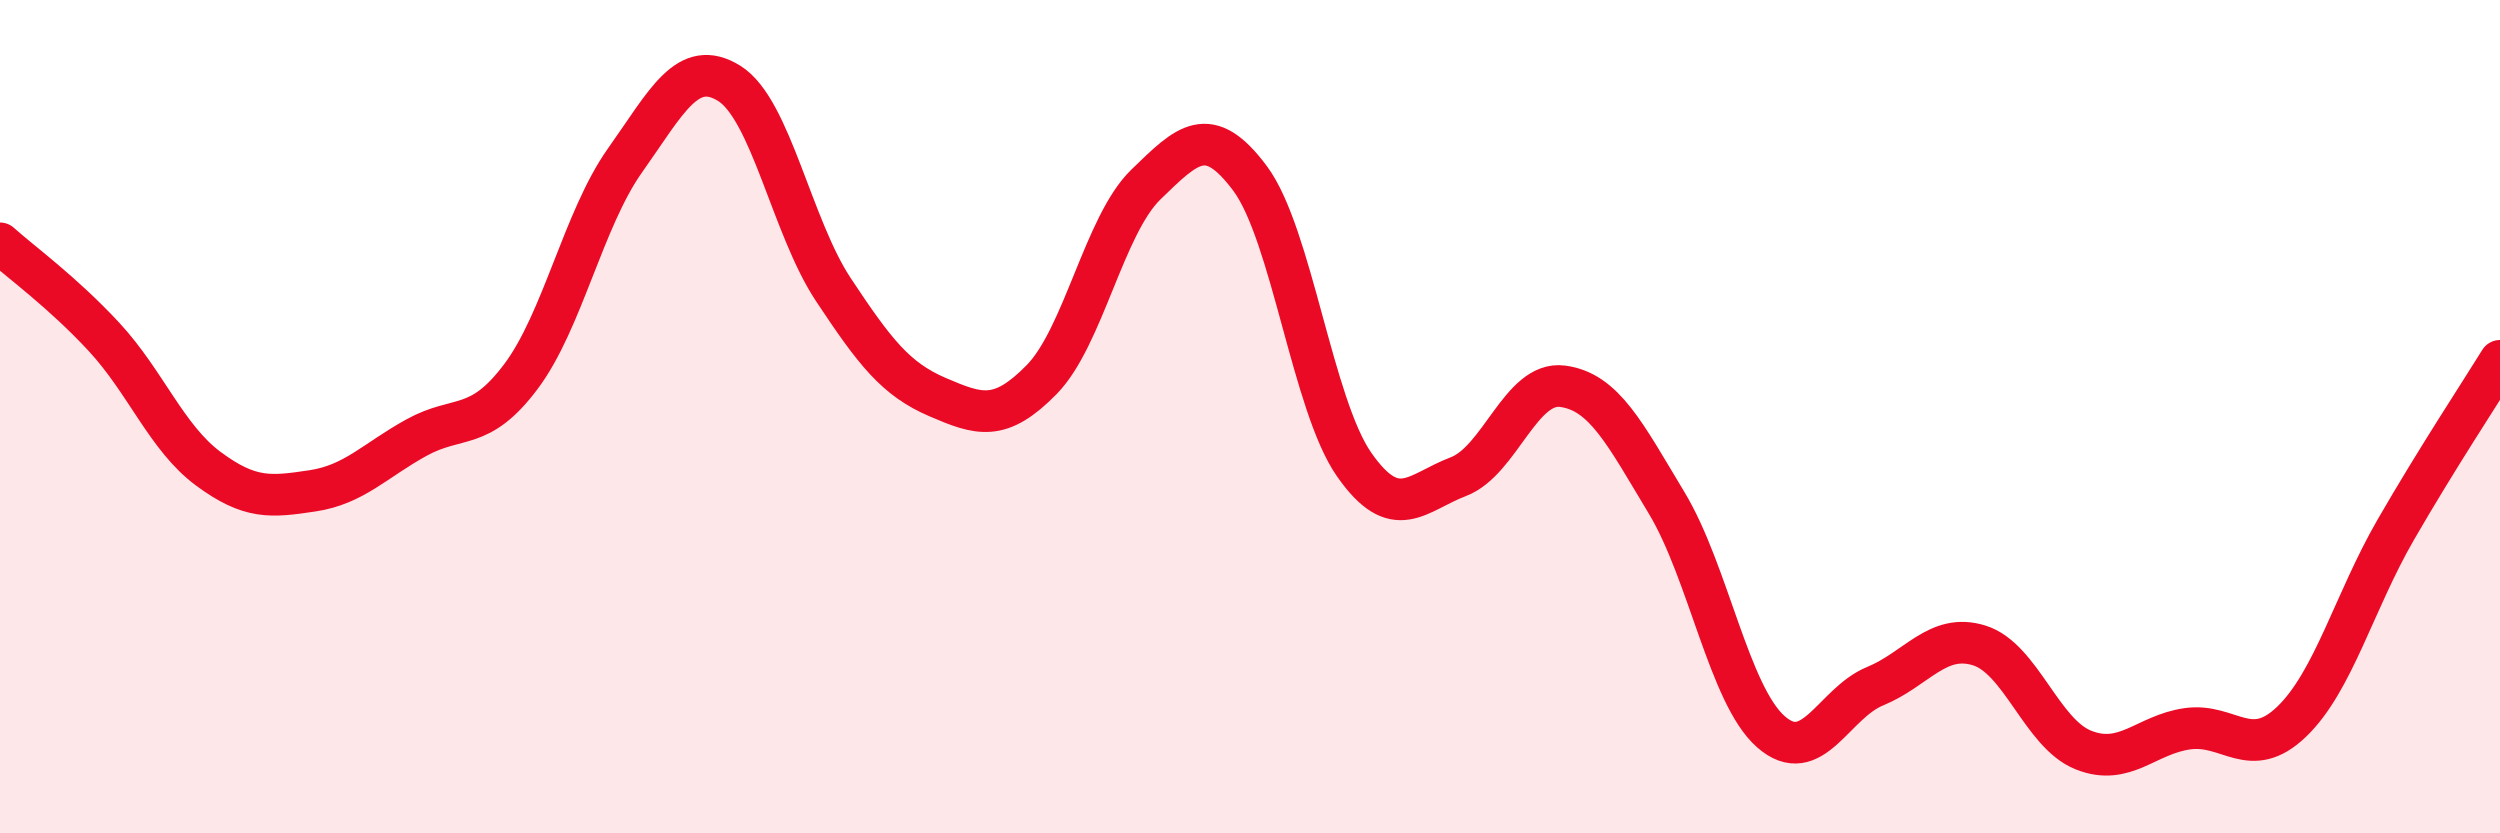
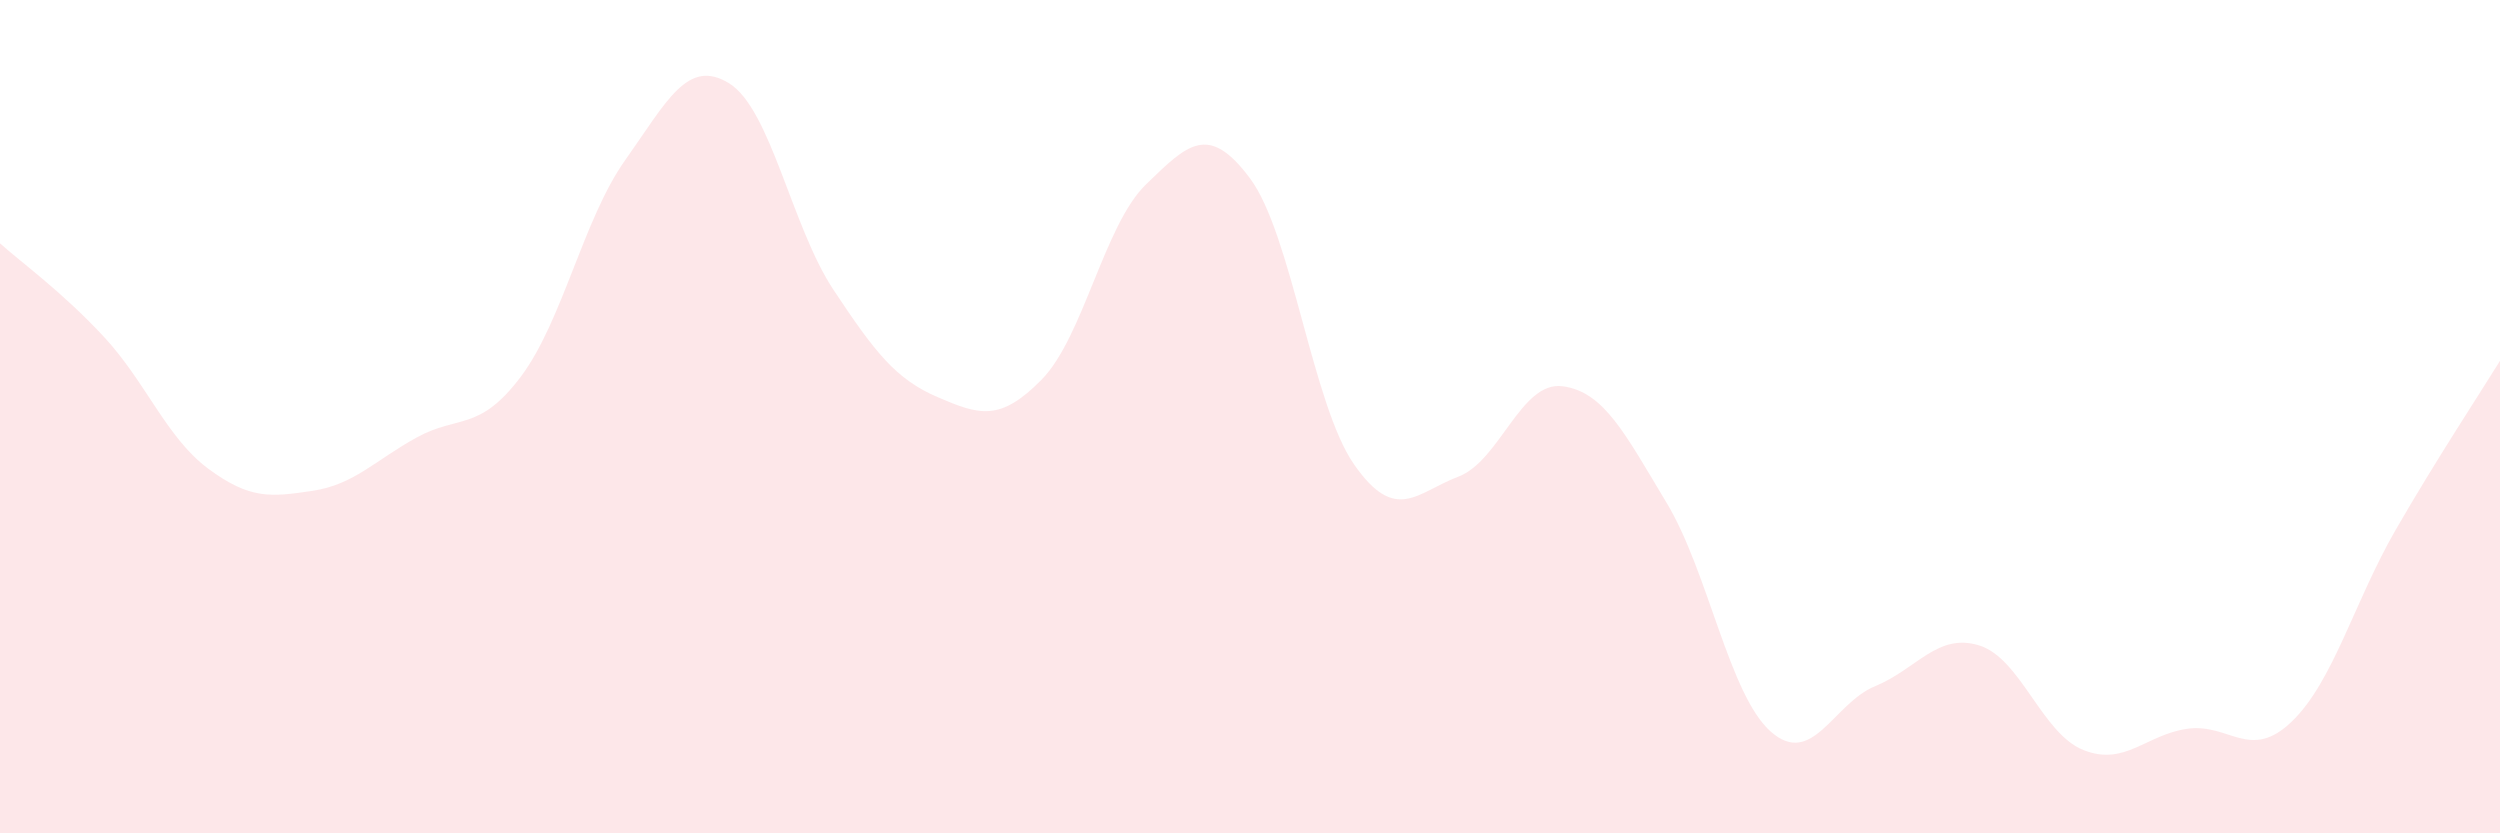
<svg xmlns="http://www.w3.org/2000/svg" width="60" height="20" viewBox="0 0 60 20">
  <path d="M 0,5.84 C 0.5,6.29 1.5,7.01 2.5,8.09 C 3.5,9.17 4,10.51 5,11.25 C 6,11.99 6.5,11.93 7.5,11.78 C 8.5,11.63 9,11.05 10,10.5 C 11,9.95 11.5,10.37 12.5,9.04 C 13.5,7.71 14,5.26 15,3.85 C 16,2.44 16.5,1.38 17.5,2 C 18.5,2.62 19,5.44 20,6.95 C 21,8.46 21.5,9.1 22.5,9.53 C 23.5,9.96 24,10.13 25,9.11 C 26,8.09 26.5,5.4 27.5,4.43 C 28.5,3.46 29,2.94 30,4.28 C 31,5.62 31.5,9.72 32.5,11.15 C 33.5,12.58 34,11.82 35,11.44 C 36,11.06 36.5,9.14 37.5,9.27 C 38.5,9.4 39,10.41 40,12.07 C 41,13.73 41.5,16.68 42.5,17.56 C 43.5,18.44 44,16.88 45,16.47 C 46,16.06 46.5,15.18 47.5,15.49 C 48.5,15.8 49,17.6 50,18 C 51,18.4 51.5,17.63 52.5,17.49 C 53.5,17.35 54,18.28 55,17.32 C 56,16.36 56.5,14.44 57.5,12.71 C 58.5,10.98 59.5,9.47 60,8.66L60 20L0 20Z" fill="#EB0A25" opacity="0.1" stroke-linecap="round" stroke-linejoin="round" />
-   <path d="M 0,5.84 C 0.5,6.29 1.5,7.01 2.5,8.09 C 3.5,9.17 4,10.51 5,11.25 C 6,11.99 6.5,11.93 7.5,11.78 C 8.5,11.63 9,11.05 10,10.5 C 11,9.95 11.5,10.37 12.5,9.04 C 13.5,7.71 14,5.26 15,3.85 C 16,2.44 16.5,1.38 17.5,2 C 18.5,2.62 19,5.44 20,6.95 C 21,8.46 21.5,9.1 22.5,9.53 C 23.5,9.96 24,10.13 25,9.11 C 26,8.09 26.5,5.4 27.5,4.43 C 28.5,3.46 29,2.94 30,4.28 C 31,5.62 31.5,9.72 32.5,11.15 C 33.5,12.58 34,11.82 35,11.44 C 36,11.06 36.5,9.14 37.5,9.27 C 38.5,9.4 39,10.41 40,12.07 C 41,13.73 41.5,16.68 42.5,17.56 C 43.5,18.44 44,16.88 45,16.47 C 46,16.06 46.5,15.18 47.5,15.49 C 48.5,15.8 49,17.6 50,18 C 51,18.4 51.5,17.63 52.5,17.49 C 53.5,17.35 54,18.28 55,17.32 C 56,16.36 56.5,14.44 57.5,12.71 C 58.5,10.98 59.5,9.47 60,8.66" stroke="#EB0A25" stroke-width="1" fill="none" stroke-linecap="round" stroke-linejoin="round" />
</svg>